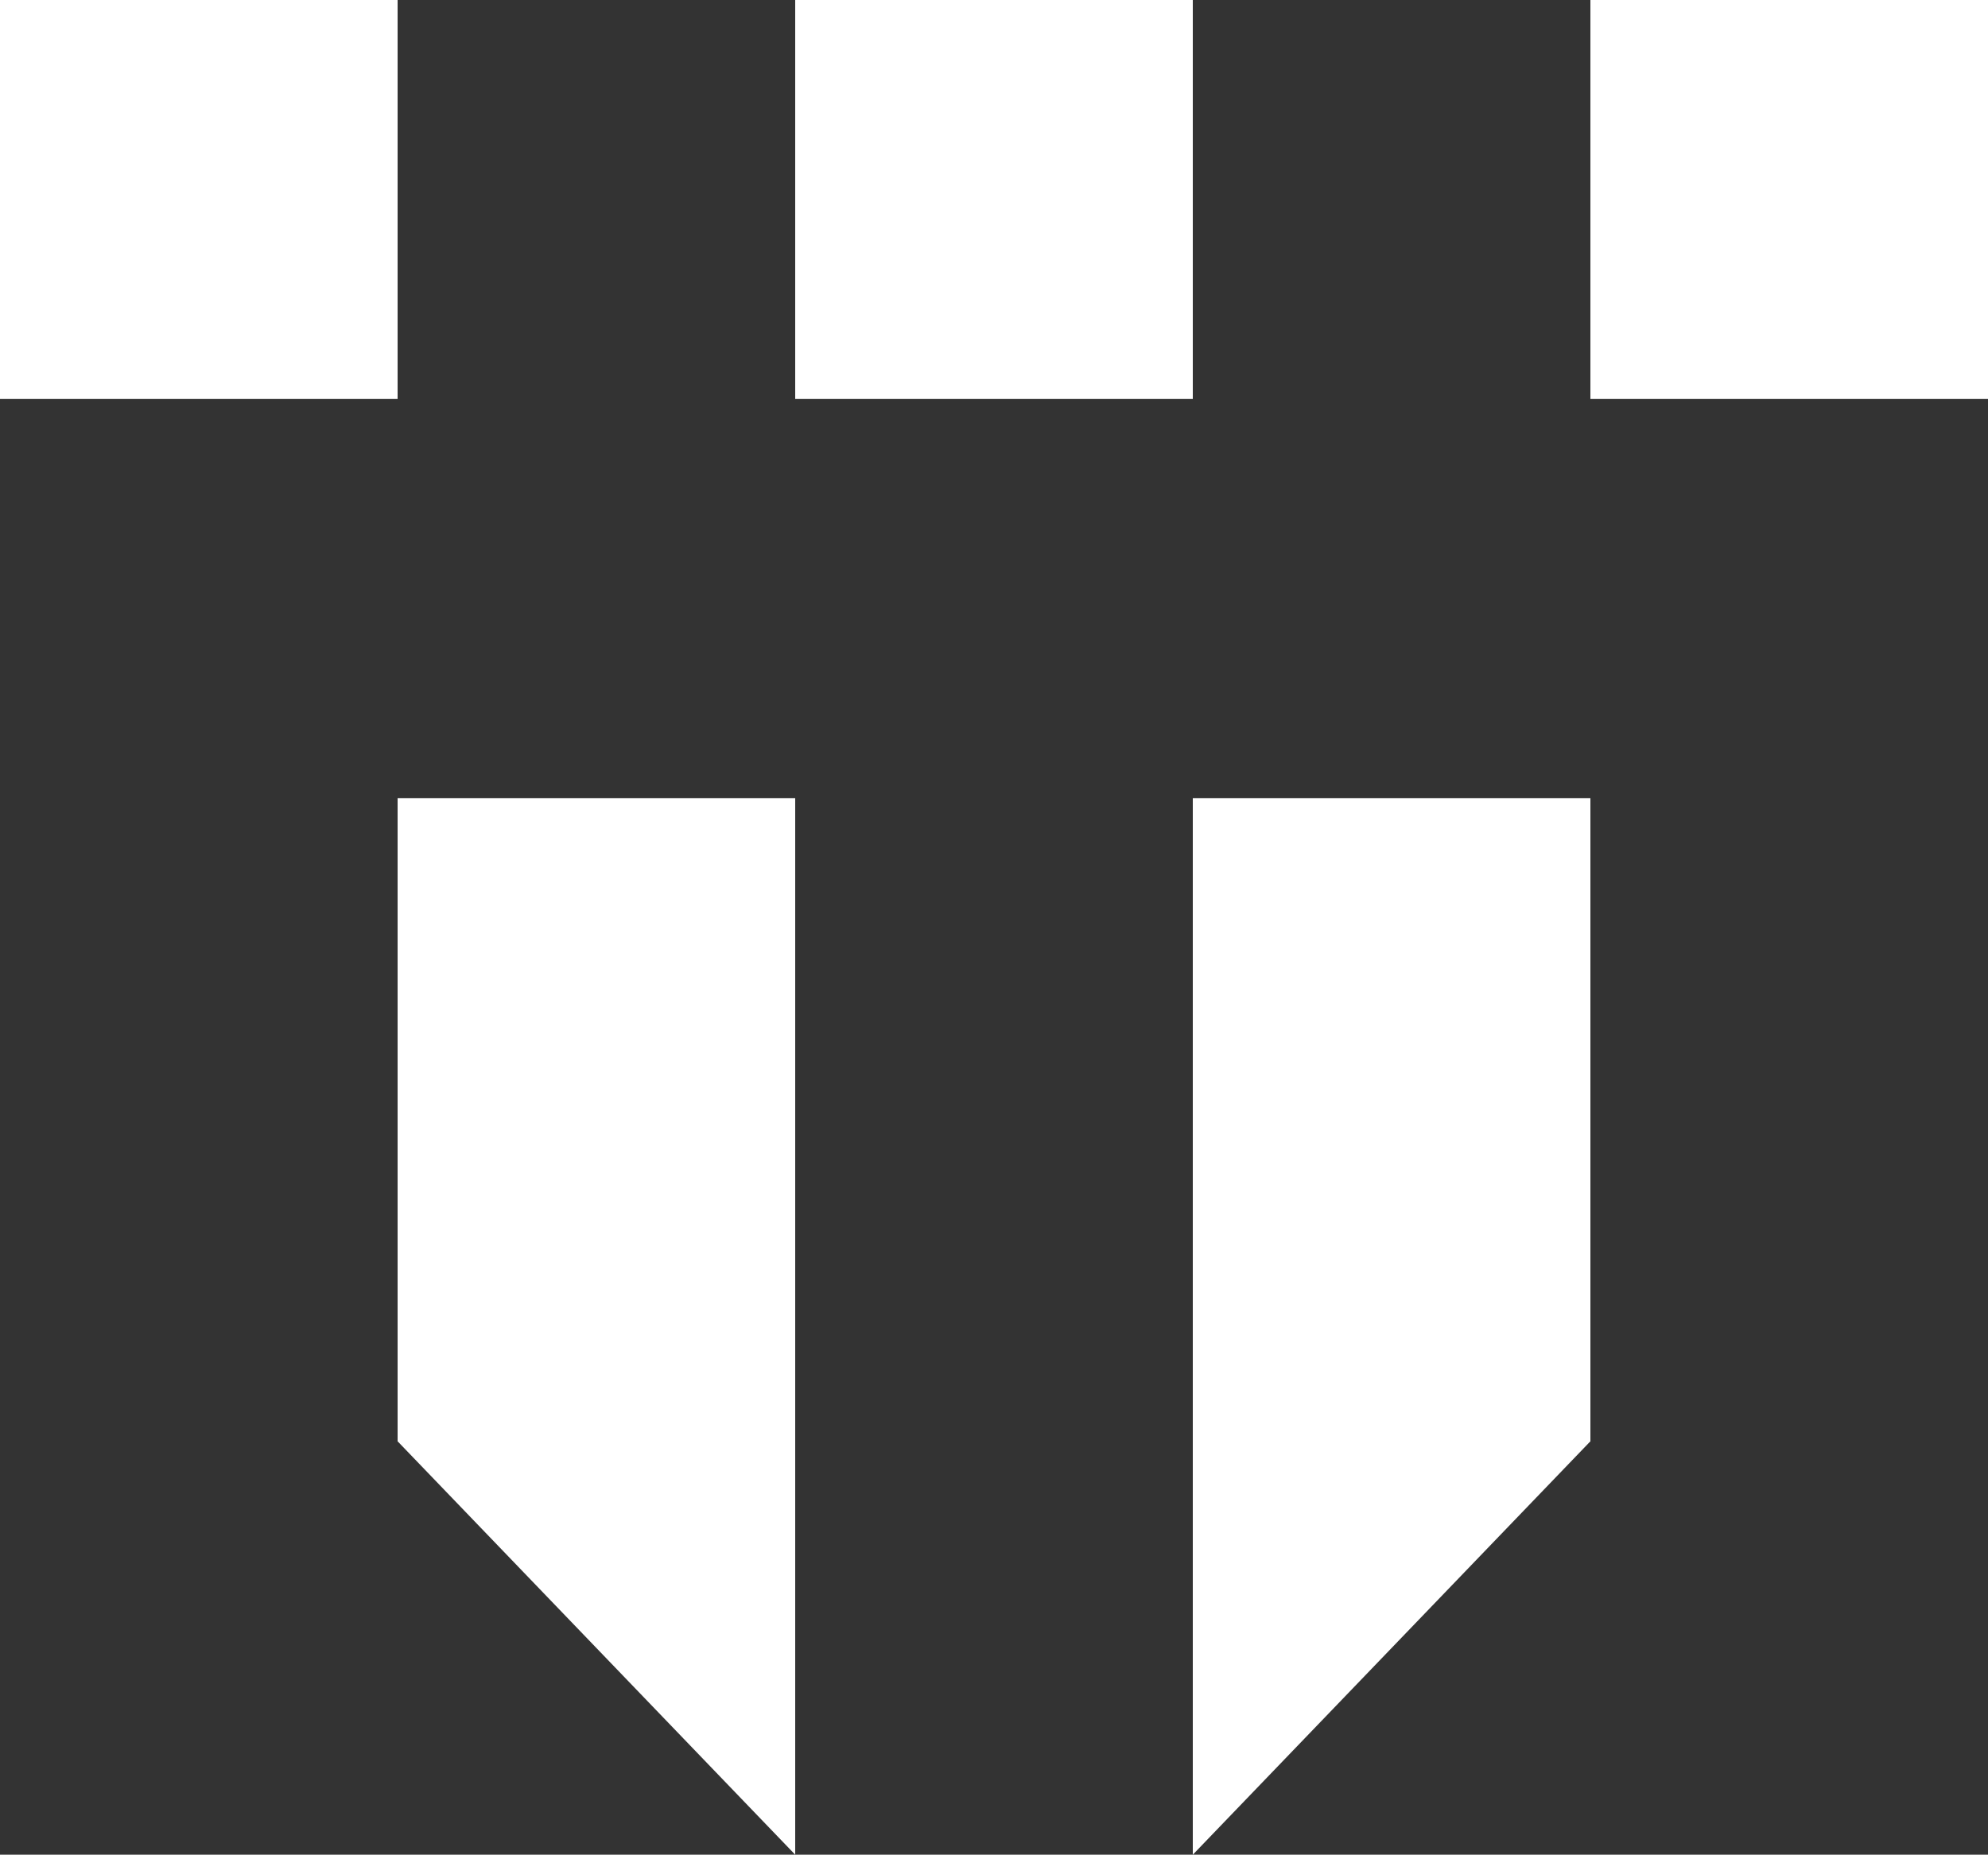
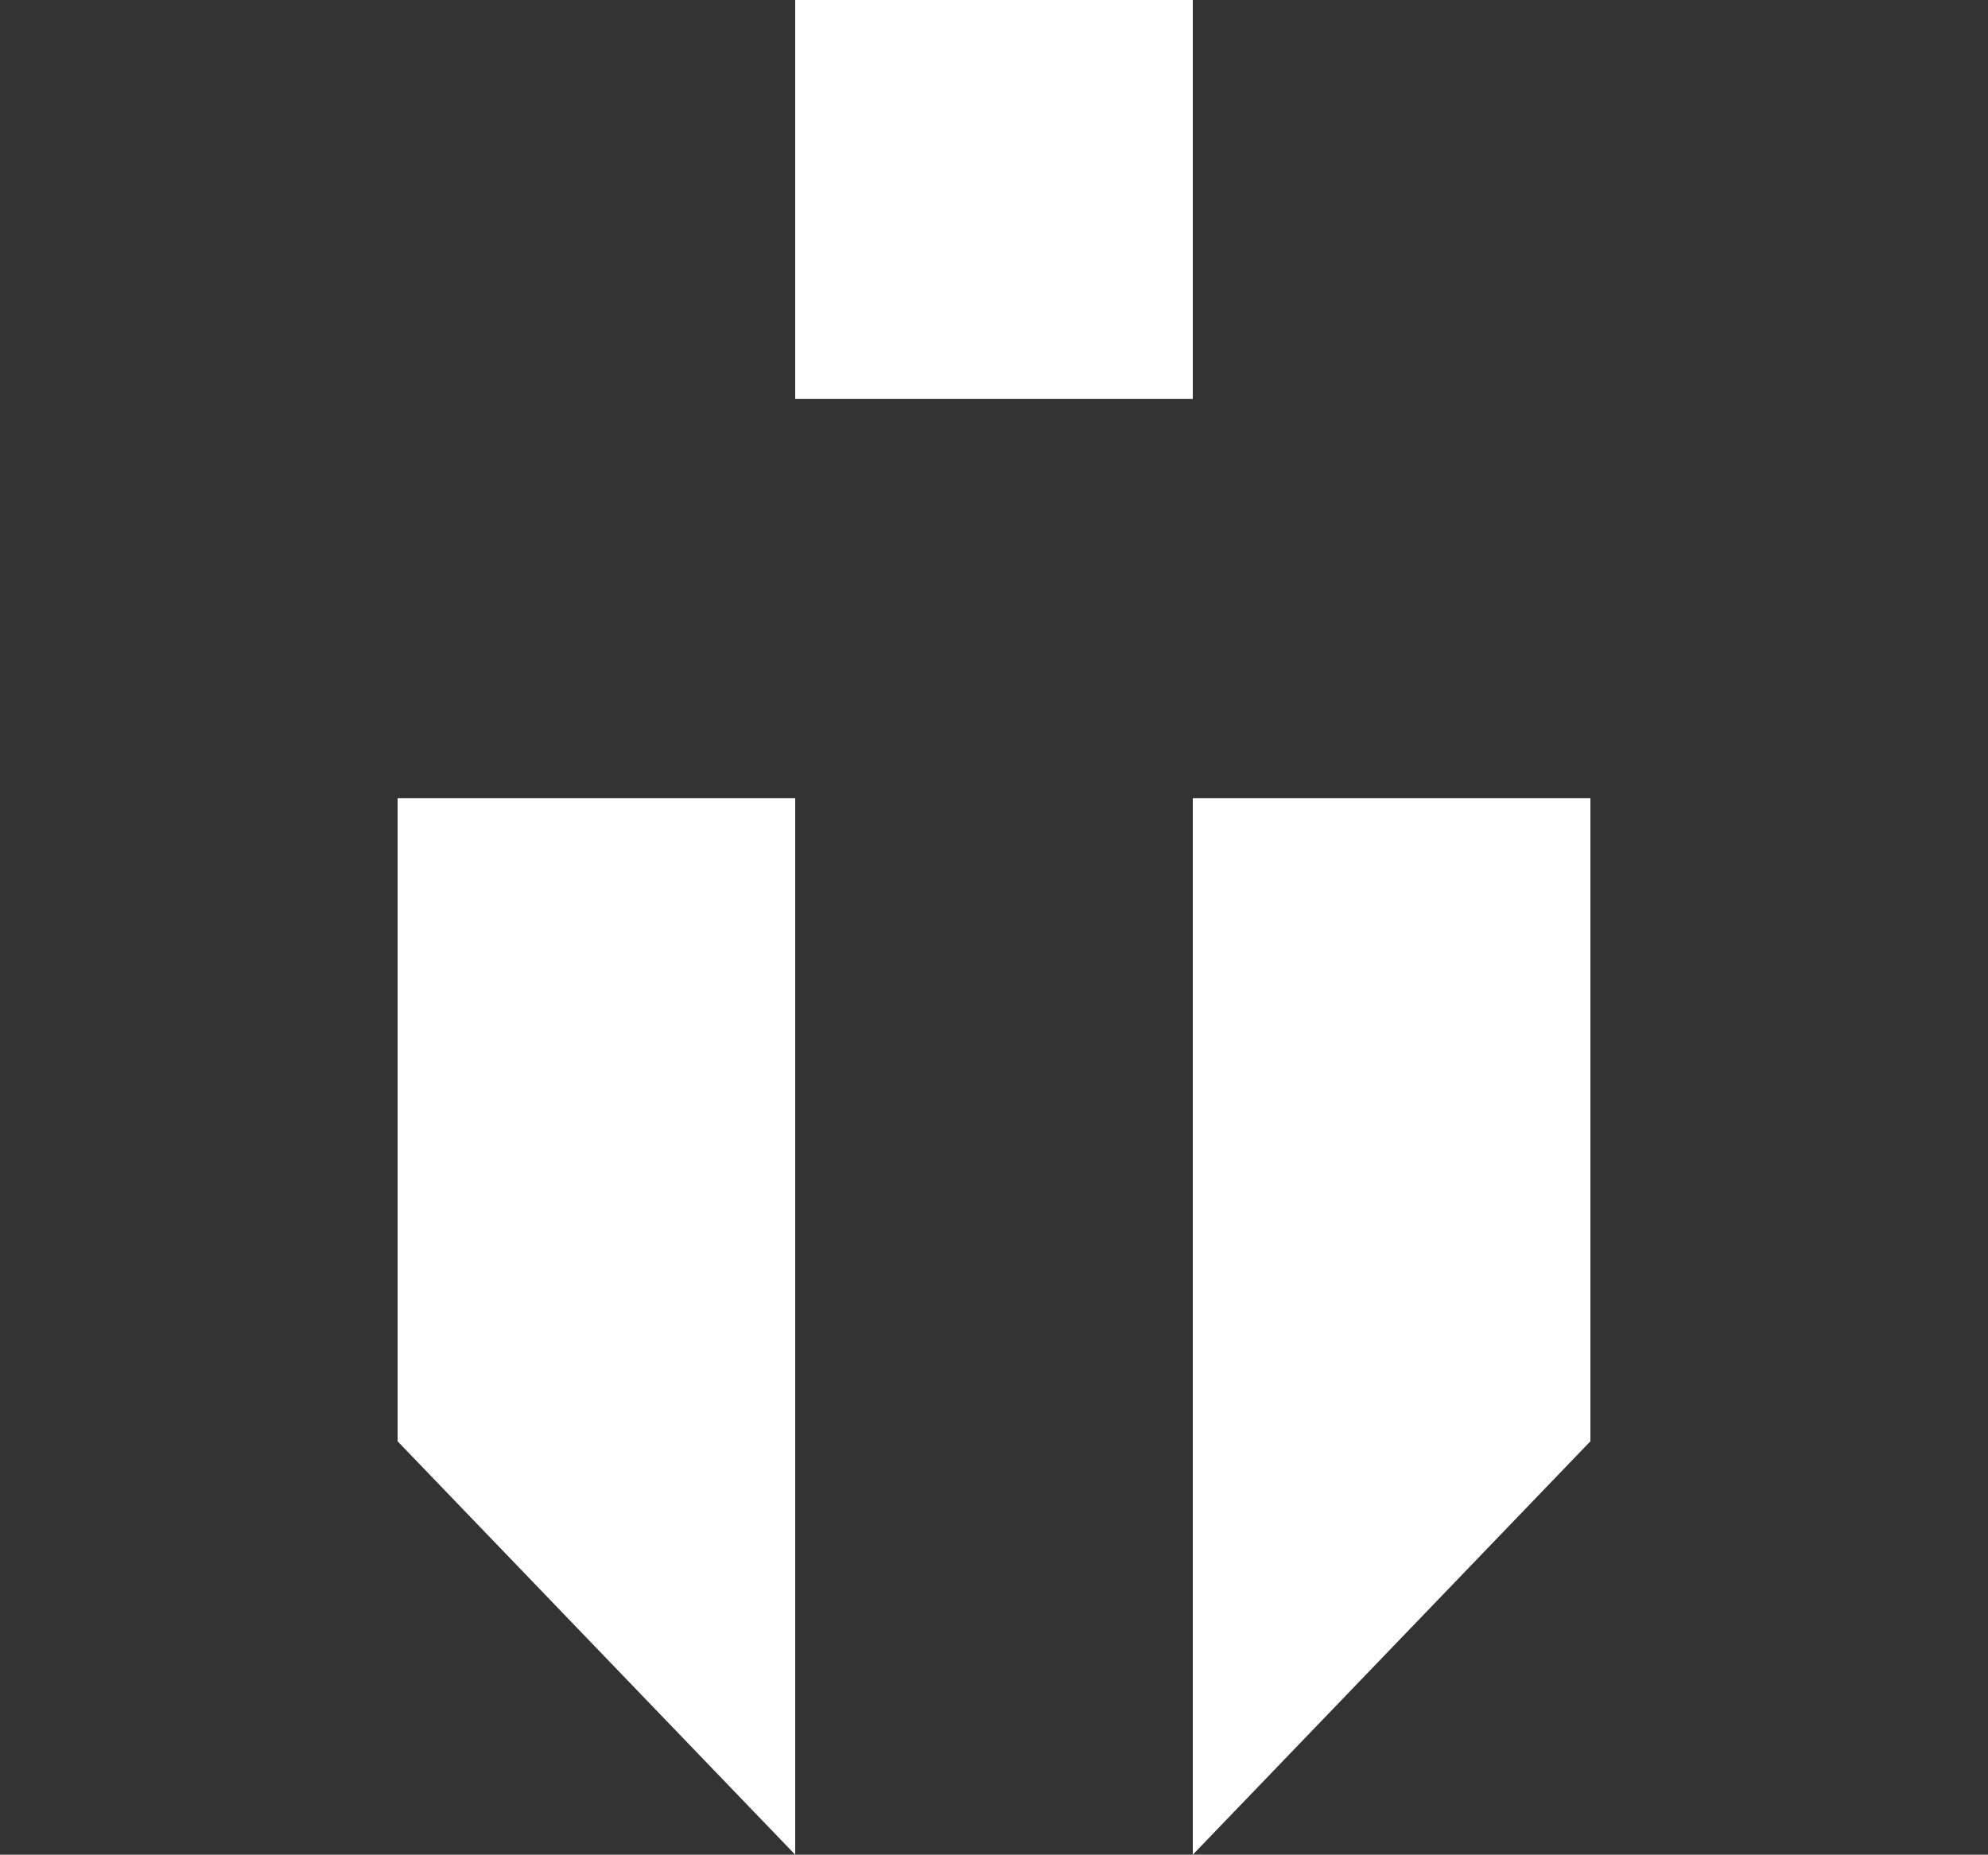
<svg xmlns="http://www.w3.org/2000/svg" version="1.1" id="Castle" x="0px" y="0px" viewBox="0 0 702 655" style="enable-background:new 0 0 702 655;" xml:space="preserve">
  <rect x="0" y="0" width="702" height="655" fill="#333333" stroke="none" />
  <style type="text/css">
	.st0{fill:#FFFFFF;}
</style>
-   <rect id="Left_Parapet_1_" class="st0" width="140.4" height="140.9" />
  <rect id="Middle_Parapet" x="280.8" class="st0" width="140.4" height="140.9" />
-   <rect id="Right_Parapet" x="561.6" class="st0" width="140.4" height="140.9" />
  <rect id="Left_Base" x="140.4" y="281.9" class="st0" width="140.4" height="227.2" />
  <polygon id="Left_Triangle" class="st0" points="140.4,509 280.8,363 280.8,655 " />
  <rect id="Right_Base" x="421.2" y="281.9" class="st0" width="140.4" height="227.2" />
  <polygon id="Right_Triangle" class="st0" points="561.6,509 421.2,655 421.2,363 " />
</svg>